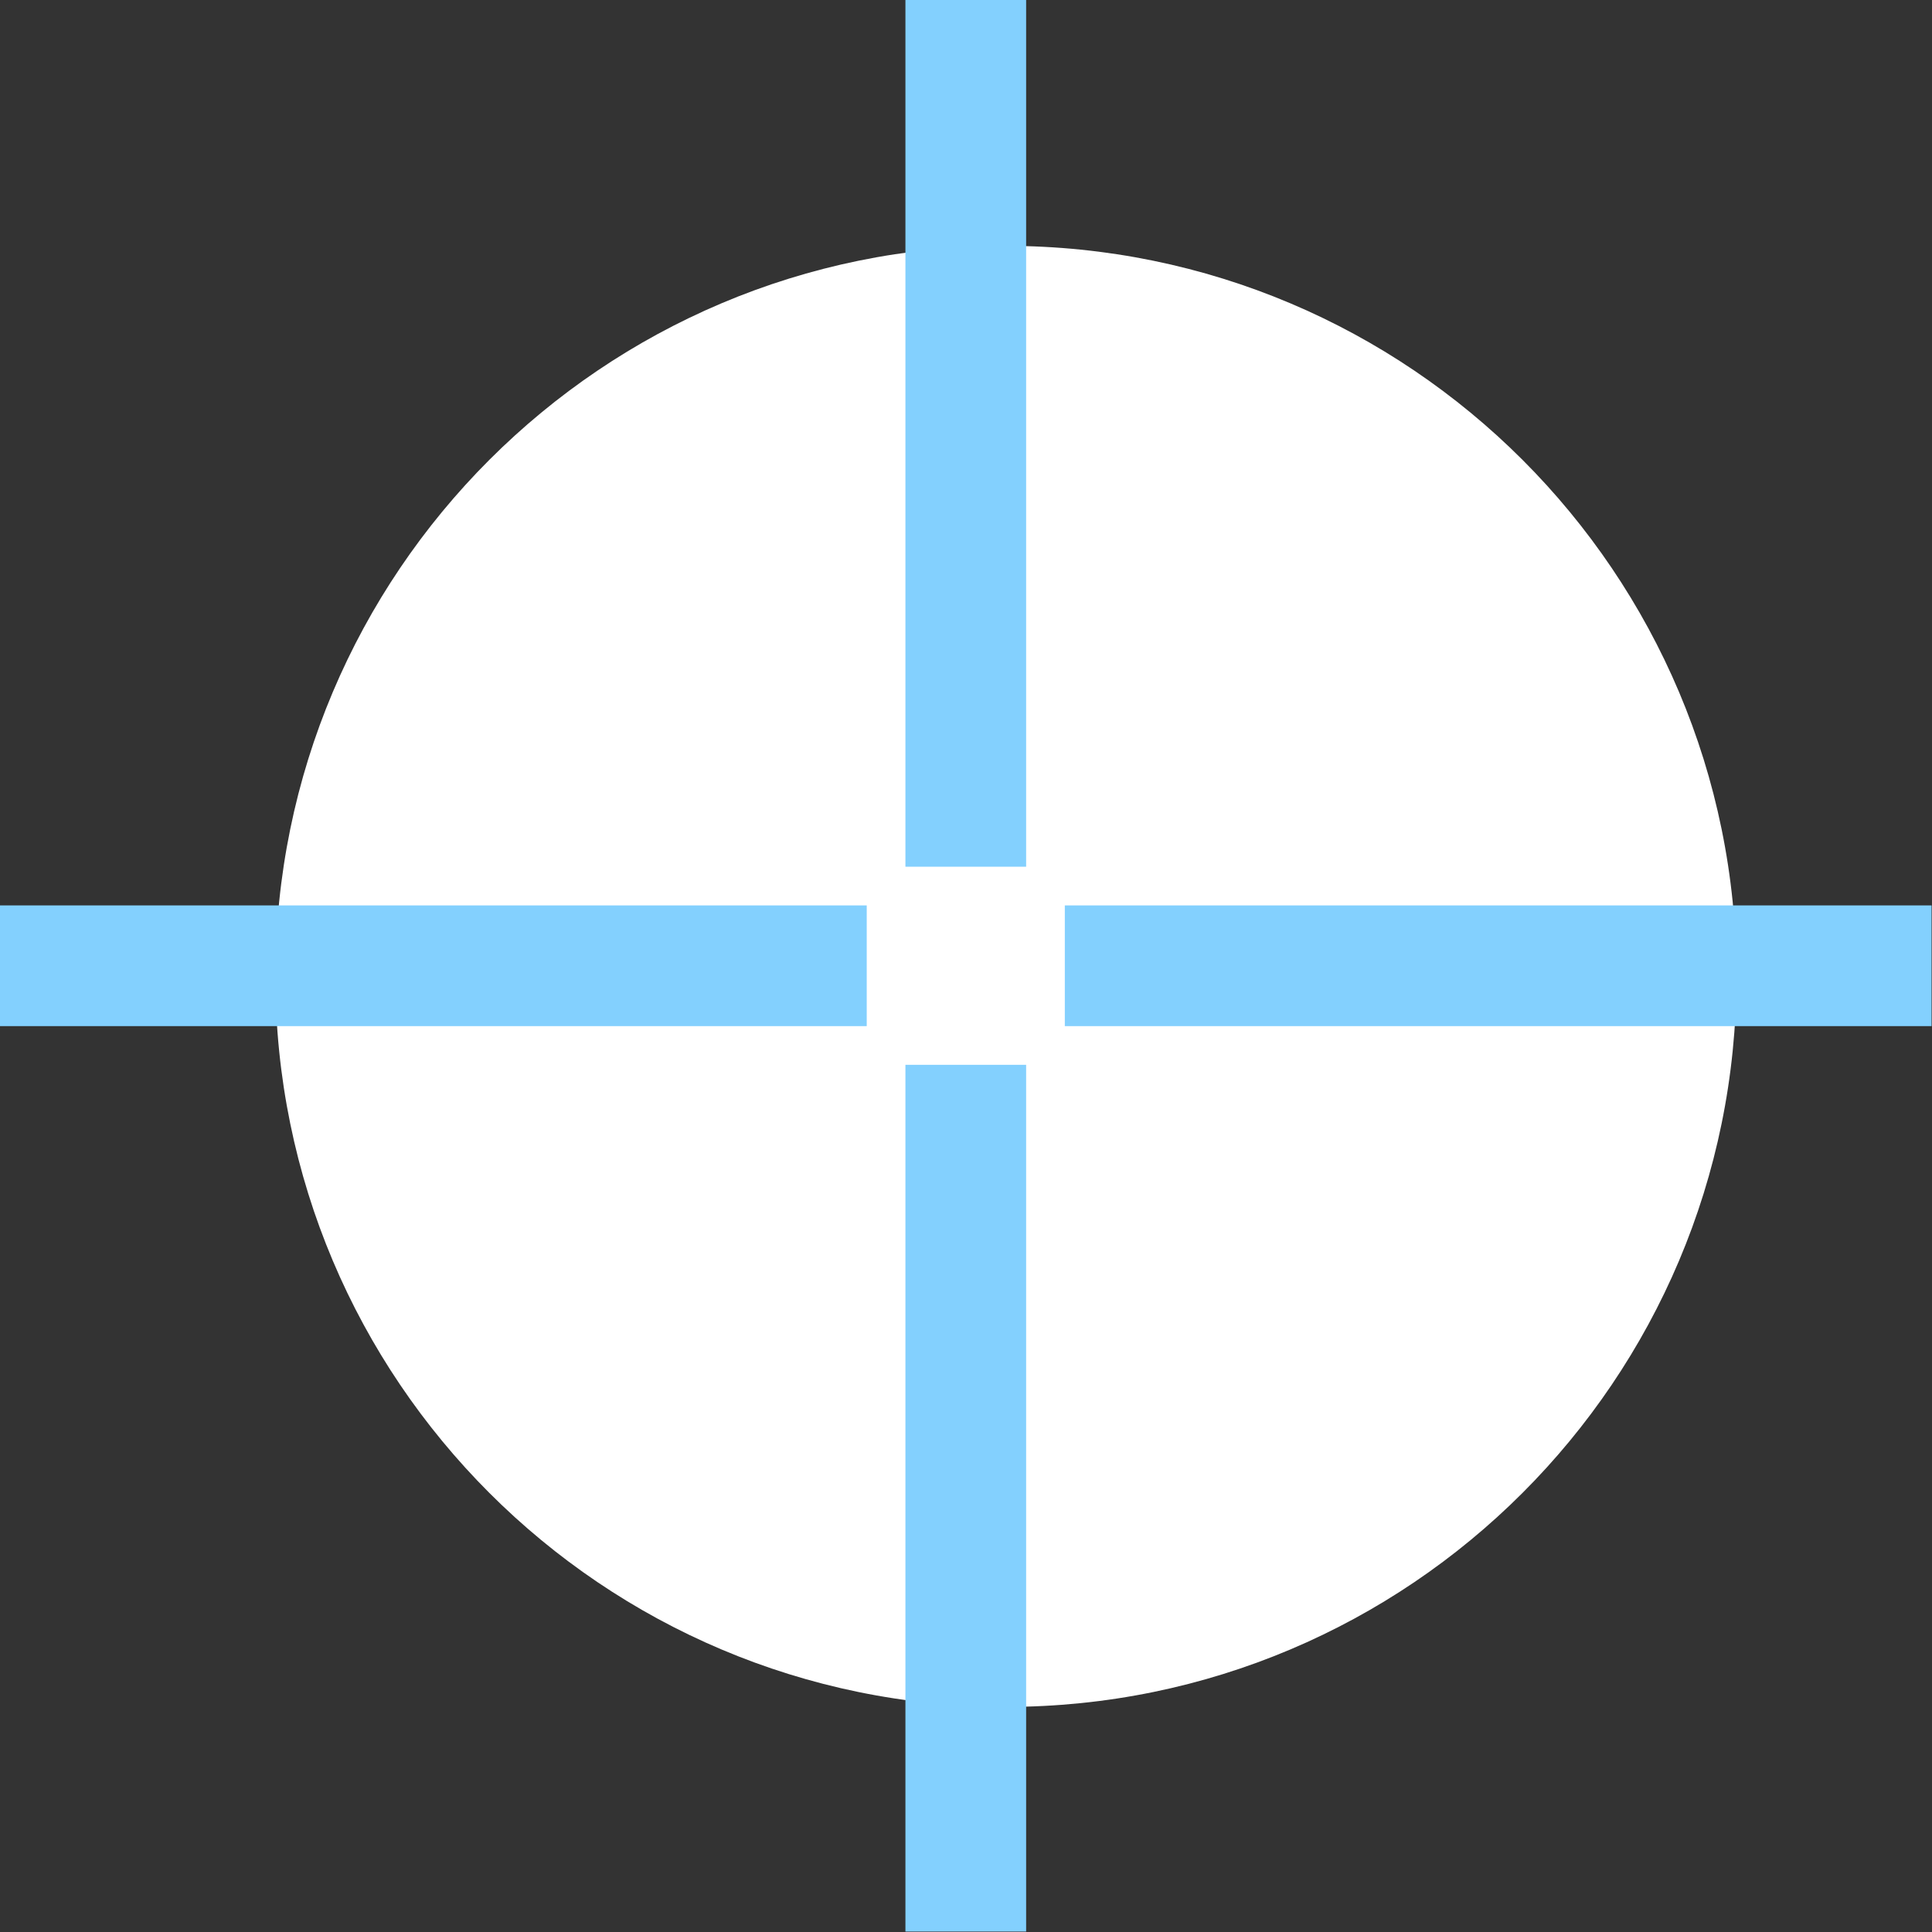
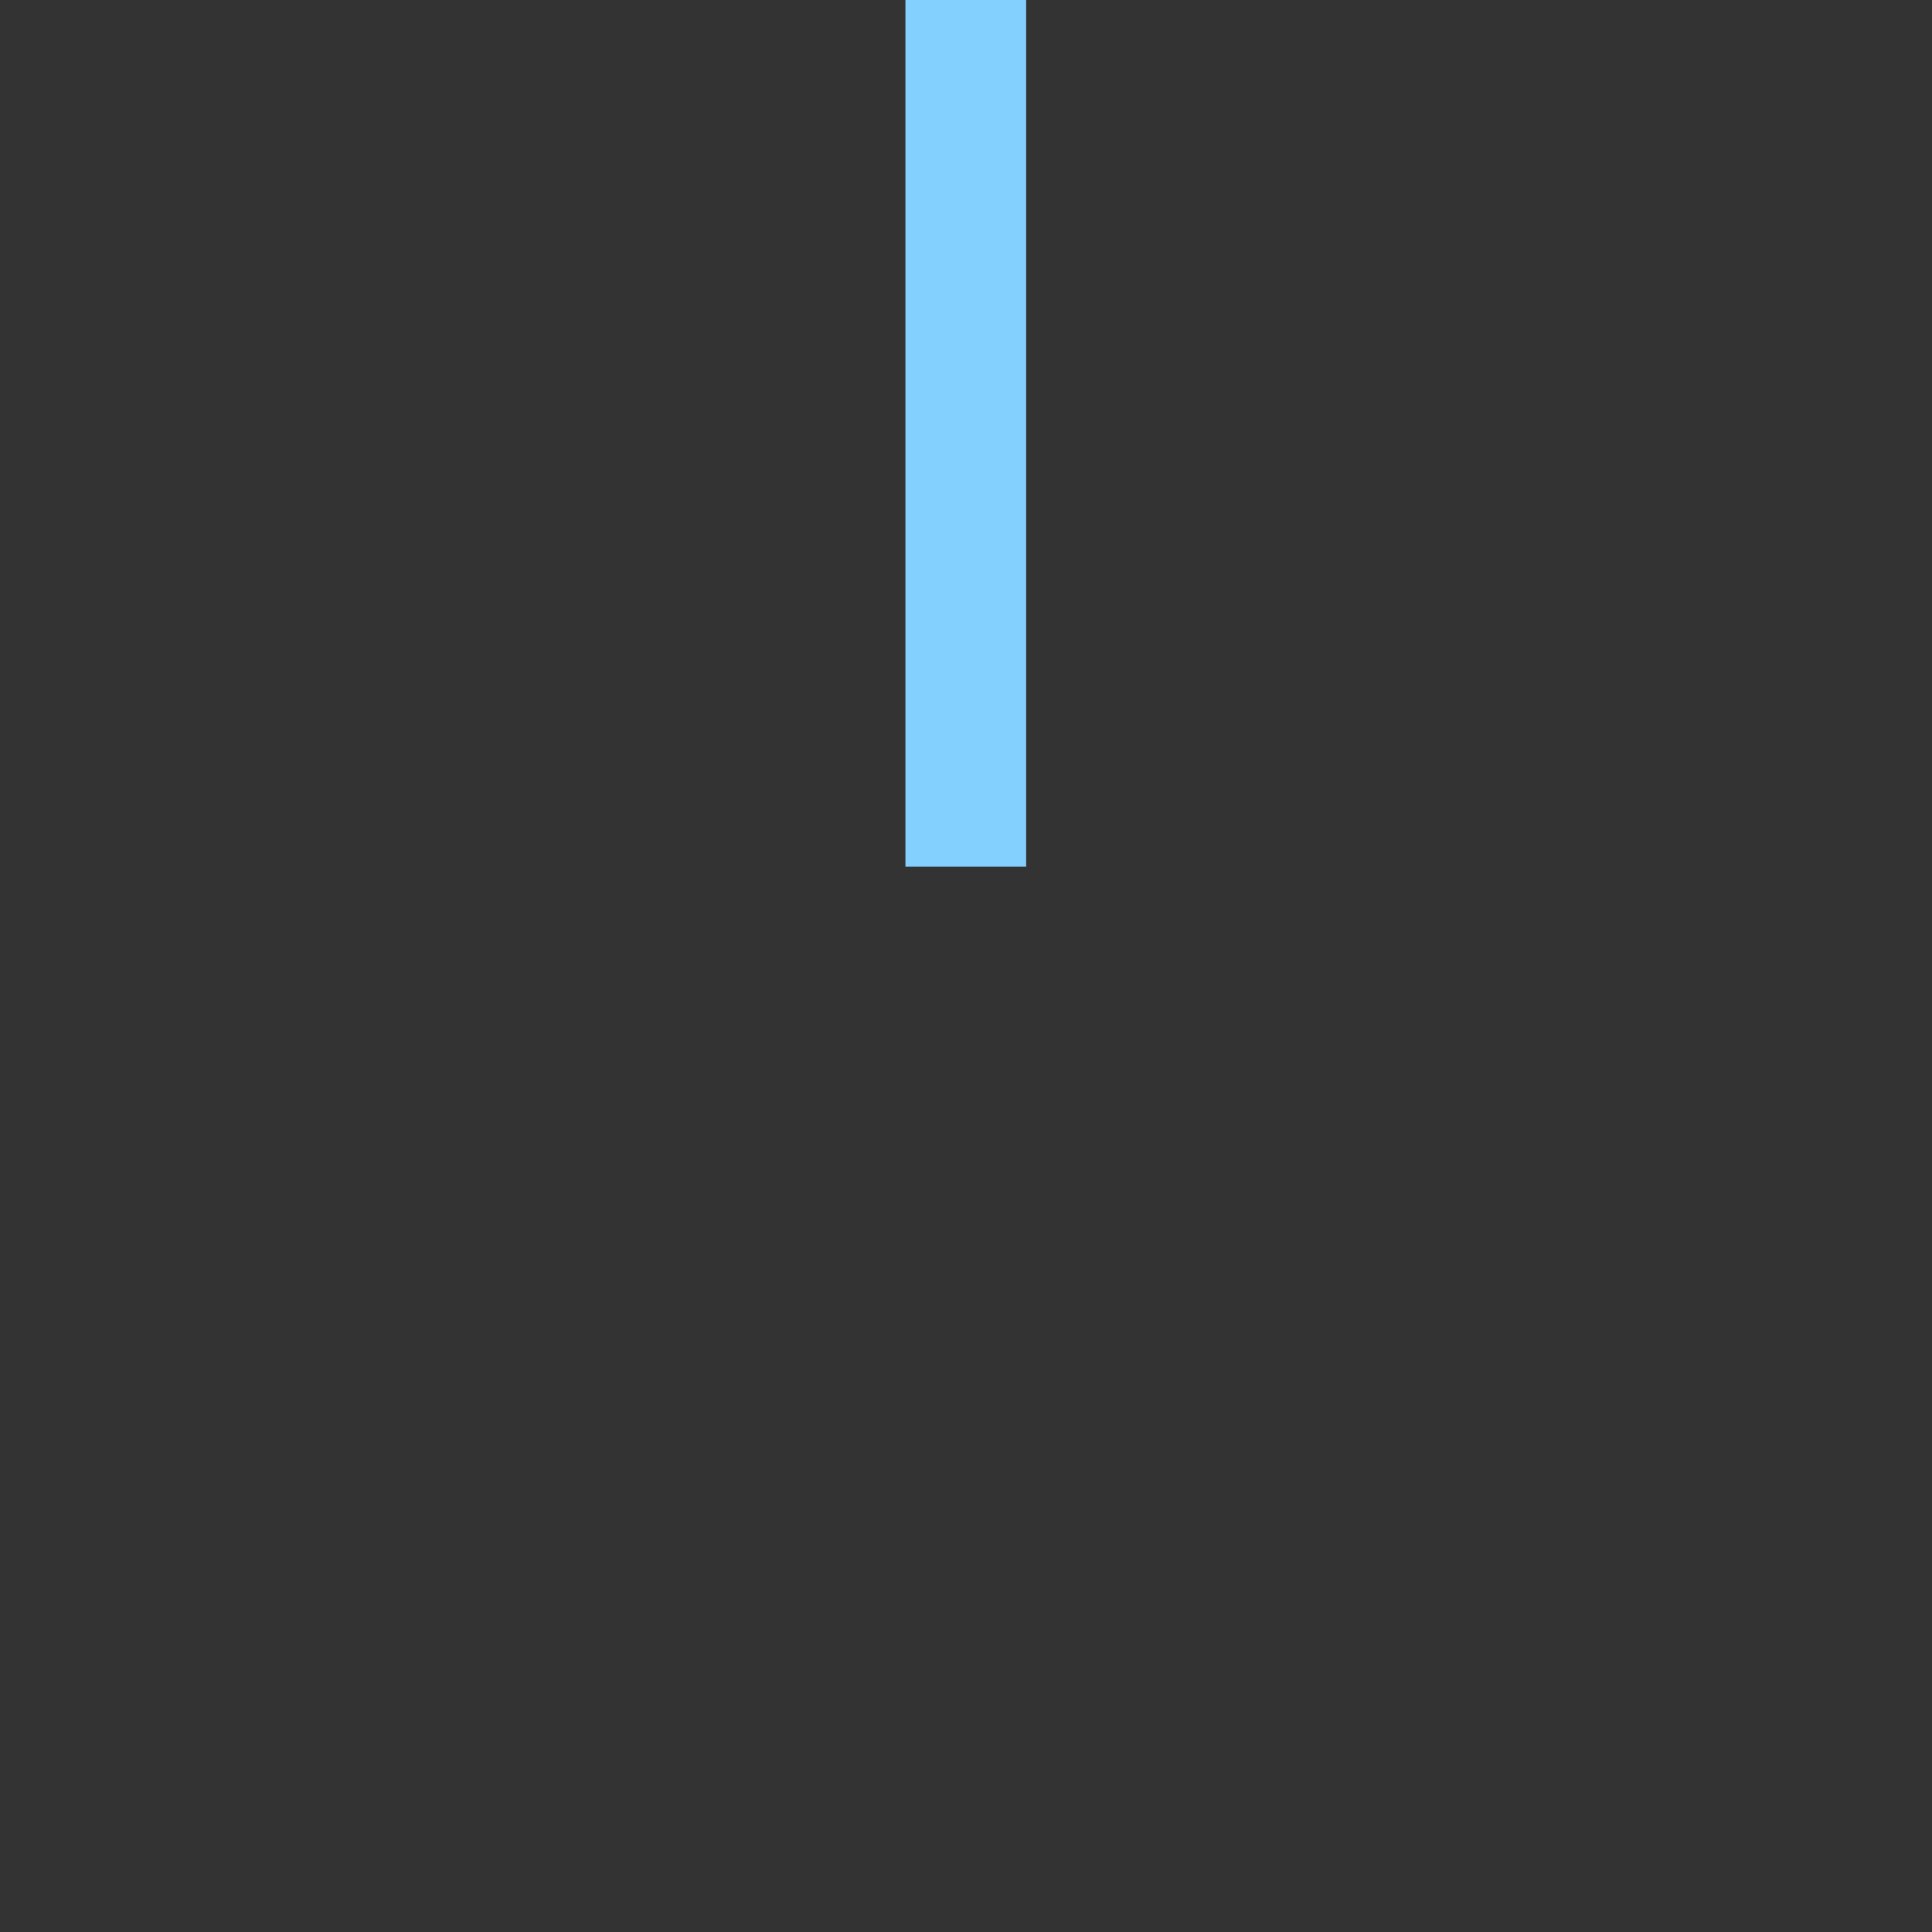
<svg xmlns="http://www.w3.org/2000/svg" viewBox="0 0 82.99 82.99" data-guides="{&quot;vertical&quot;:[],&quot;horizontal&quot;:[]}">
  <rect x="0" y="0" width="82.99" height="82.99" fill="#333333" stroke="none" />
  <defs />
-   <path fill="#ffffff" stroke="none" fill-opacity="1" stroke-width="1" stroke-opacity="1" cx="39.5" cy="38.5" r="29.5" title="Ellipse 2" d="M43.21 10.561C60.541 10.561 74.59 24.61 74.59 41.941C74.59 59.272 60.541 73.321 43.21 73.321C25.88 73.321 11.83 59.272 11.83 41.941C11.83 24.61 25.88 10.561 43.21 10.561Z" id="tSvg609e3454cc" style="transform-origin: 43.21px 41.941px;" />
-   <path fill="#83d0fe" stroke="none" fill-opacity="1" stroke-width="1" stroke-opacity="1" id="tSvg3897d7ef8b" title="Path 14" d="M44.078 82.971C42.35 82.971 40.621 82.971 38.893 82.971C38.893 70.561 38.893 58.151 38.893 45.74C40.621 45.74 42.35 45.74 44.078 45.74C44.078 58.151 44.078 70.561 44.078 82.971Z" />
  <path fill="#83d0fe" stroke="none" fill-opacity="1" stroke-width="1" stroke-opacity="1" id="tSvg12f6762f830" title="Path 15" d="M44.078 37.231C42.35 37.231 40.621 37.231 38.893 37.231C38.893 24.82 38.893 12.41 38.893 0C40.621 0 42.35 0 44.078 0C44.078 12.41 44.078 24.82 44.078 37.231Z" />
-   <path fill="#83d0fe" stroke="none" fill-opacity="1" stroke-width="1" stroke-opacity="1" id="tSvg9a636a3393" title="Path 16" d="M0 44.078C0 42.35 0 40.621 0 38.893C12.41 38.893 24.82 38.893 37.231 38.893C37.231 40.621 37.231 42.35 37.231 44.078C24.82 44.078 12.41 44.078 0 44.078Z" />
-   <path fill="#83d0fe" stroke="none" fill-opacity="1" stroke-width="1" stroke-opacity="1" id="tSvg1074cad192" title="Path 17" d="M45.74 44.078C45.74 42.35 45.74 40.621 45.74 38.893C58.151 38.893 70.561 38.893 82.971 38.893C82.971 40.621 82.971 42.35 82.971 44.078C70.561 44.078 58.151 44.078 45.74 44.078Z" />
</svg>